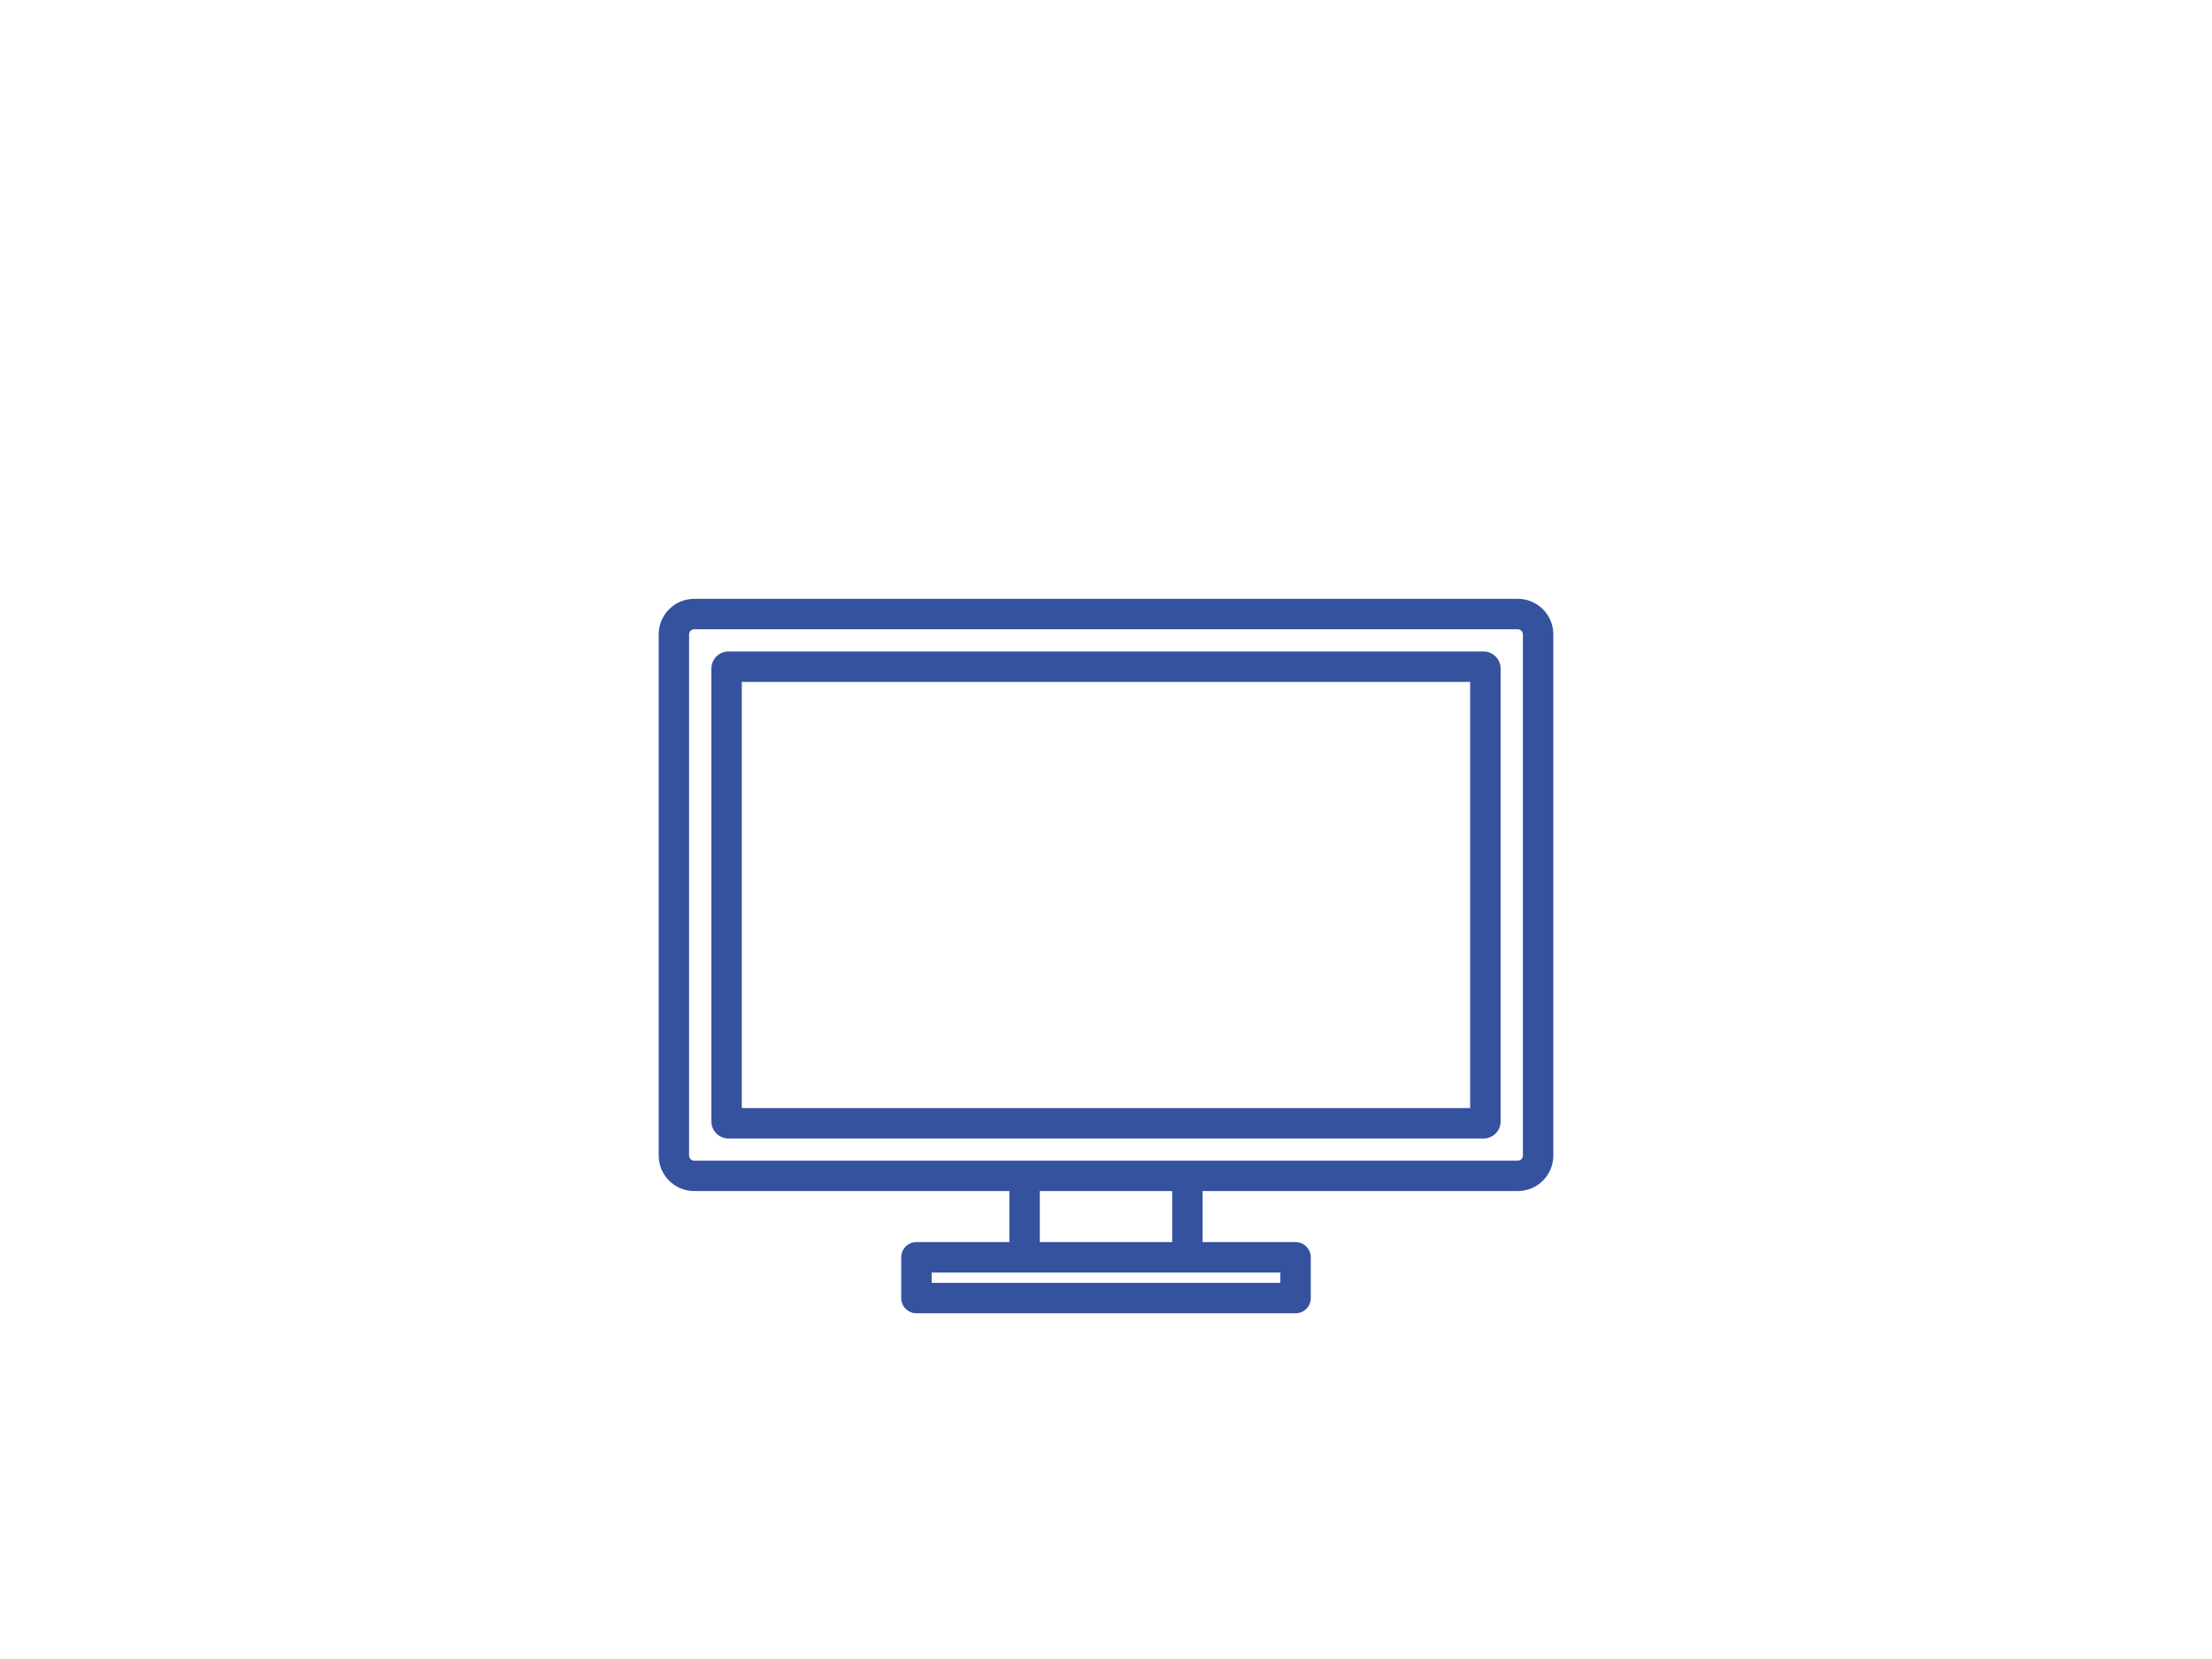
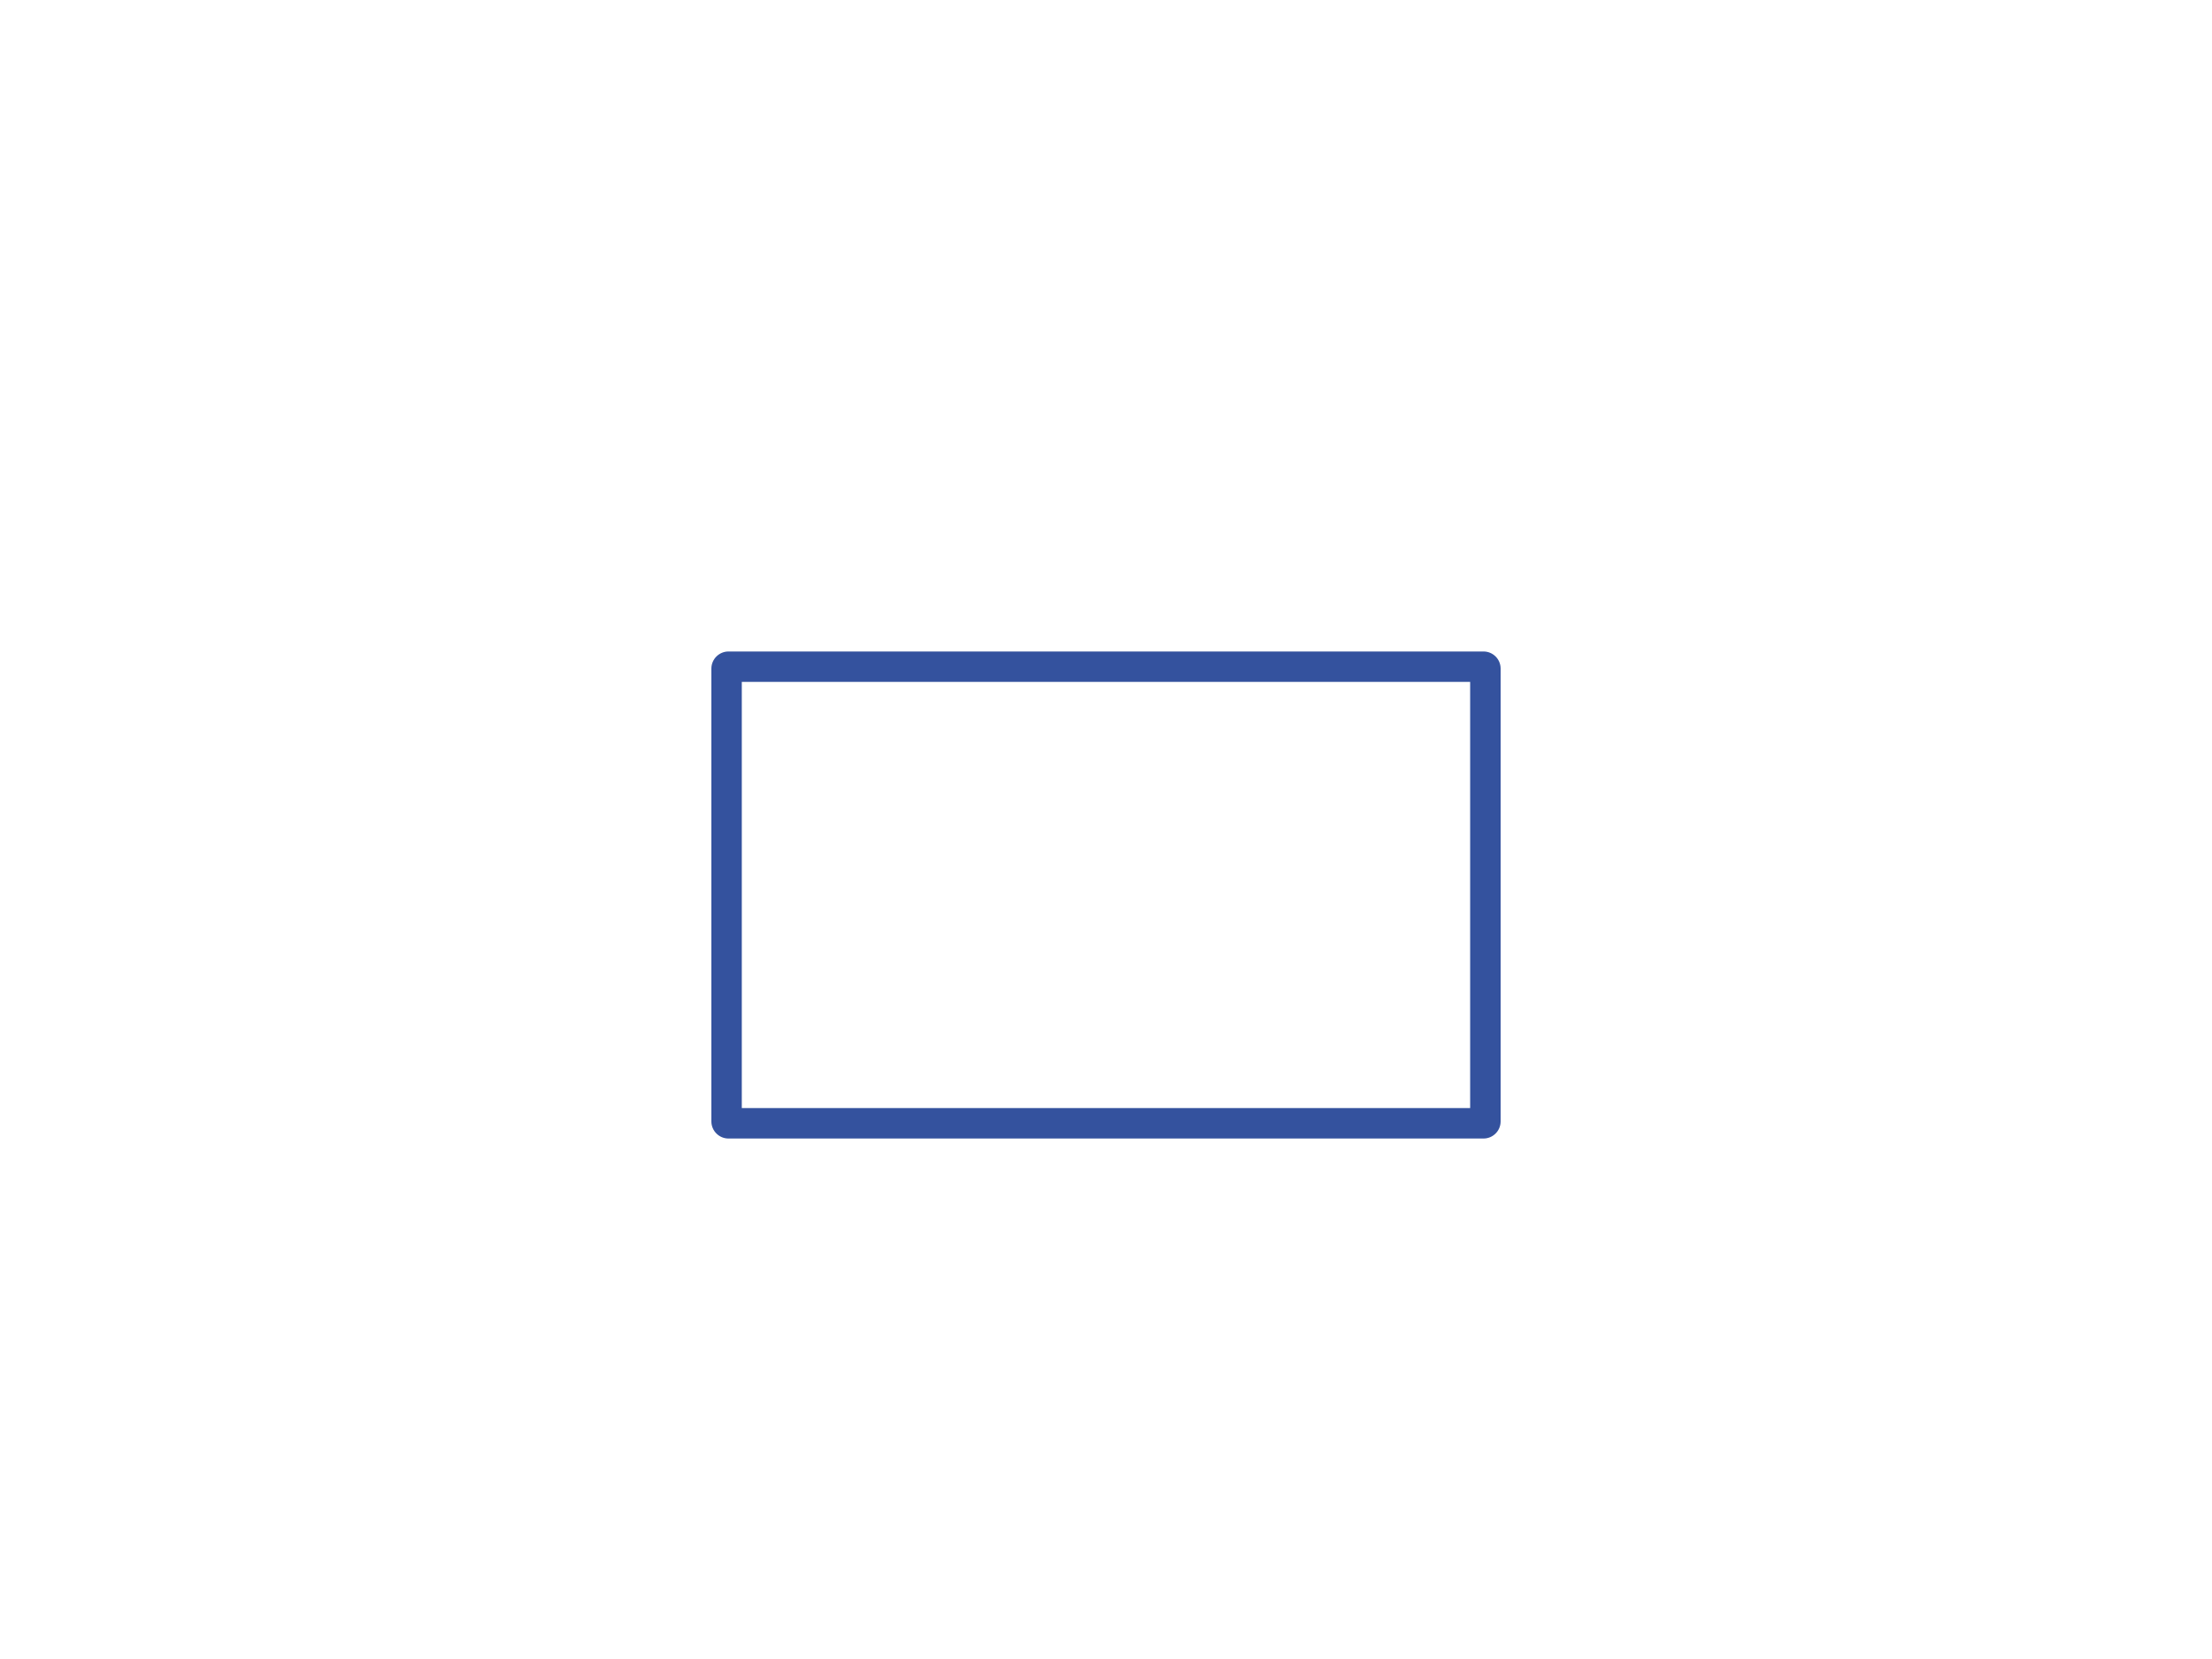
<svg xmlns="http://www.w3.org/2000/svg" version="1.1" id="Layer_1" x="0px" y="0px" viewBox="0 0 400 300" style="enable-background:new 0 0 400 300;" xml:space="preserve">
  <style type="text/css">
	.st0{fill:#34529E;}
	.st1{fill:none;}
</style>
  <g>
-     <path class="st0" d="M274.47,108.29H125.53c-3.54,0-6.42,2.88-6.42,6.42v94.25c0,3.54,2.88,6.42,6.42,6.42h57v9.23h-16.81   c-1.52,0-2.75,1.23-2.75,2.75v7.37c0,1.52,1.23,2.75,2.75,2.75h68.56c1.52,0,2.75-1.23,2.75-2.75v-7.37c0-1.52-1.23-2.75-2.75-2.75   h-16.81v-9.23h57c3.54,0,6.42-2.88,6.42-6.42v-94.25C280.89,111.17,278.01,108.29,274.47,108.29z M275.39,208.96   c0,0.51-0.41,0.92-0.92,0.92h-59.75h-29.44h-59.75c-0.51,0-0.92-0.41-0.92-0.92v-94.25c0-0.51,0.41-0.92,0.92-0.92h148.94   c0.51,0,0.92,0.41,0.92,0.92V208.96z M231.53,231.98h-63.06v-1.86h16.81h29.44h16.81V231.98z M211.97,224.61h-23.94v-9.23h23.94   V224.61z" />
    <path class="st0" d="M268.27,117.81H131.73c-1.7,0-3.09,1.39-3.09,3.09v81.89c0,1.7,1.39,3.09,3.09,3.09h136.54   c1.7,0,3.09-1.39,3.09-3.09v-81.89C271.36,119.19,269.97,117.81,268.27,117.81z M265.86,200.37H134.14v-77.06h131.71V200.37z" />
  </g>
</svg>